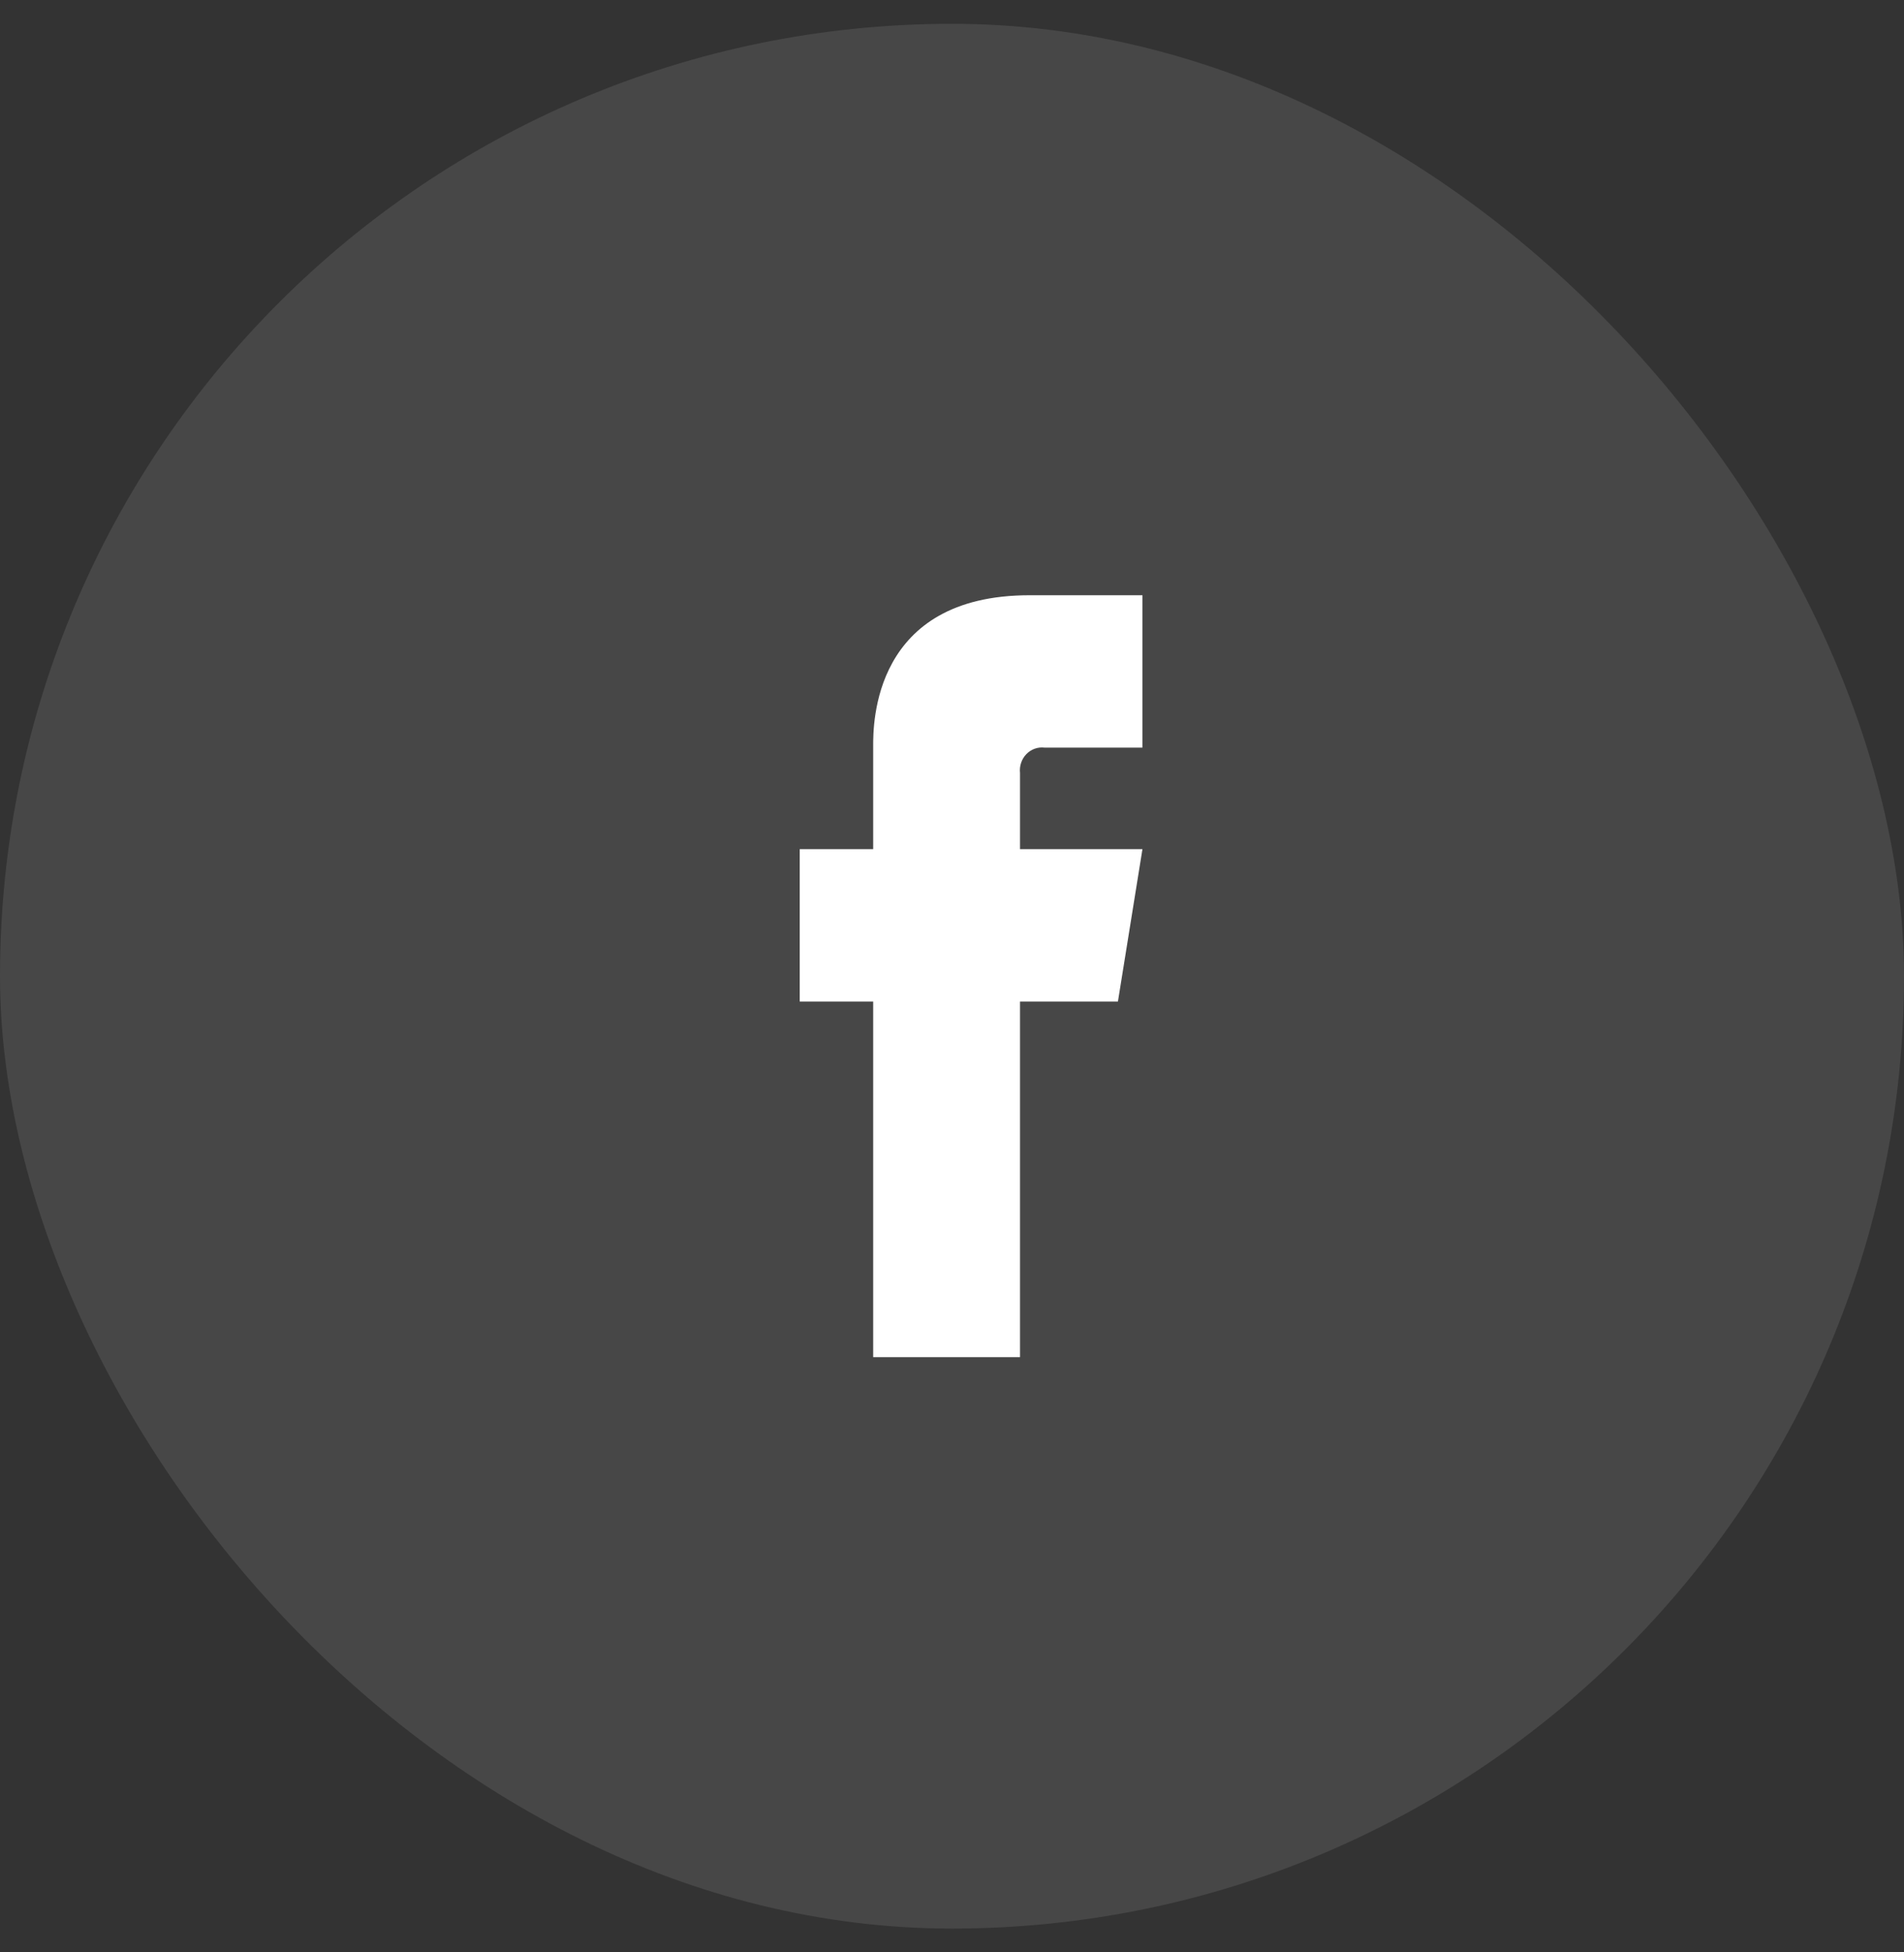
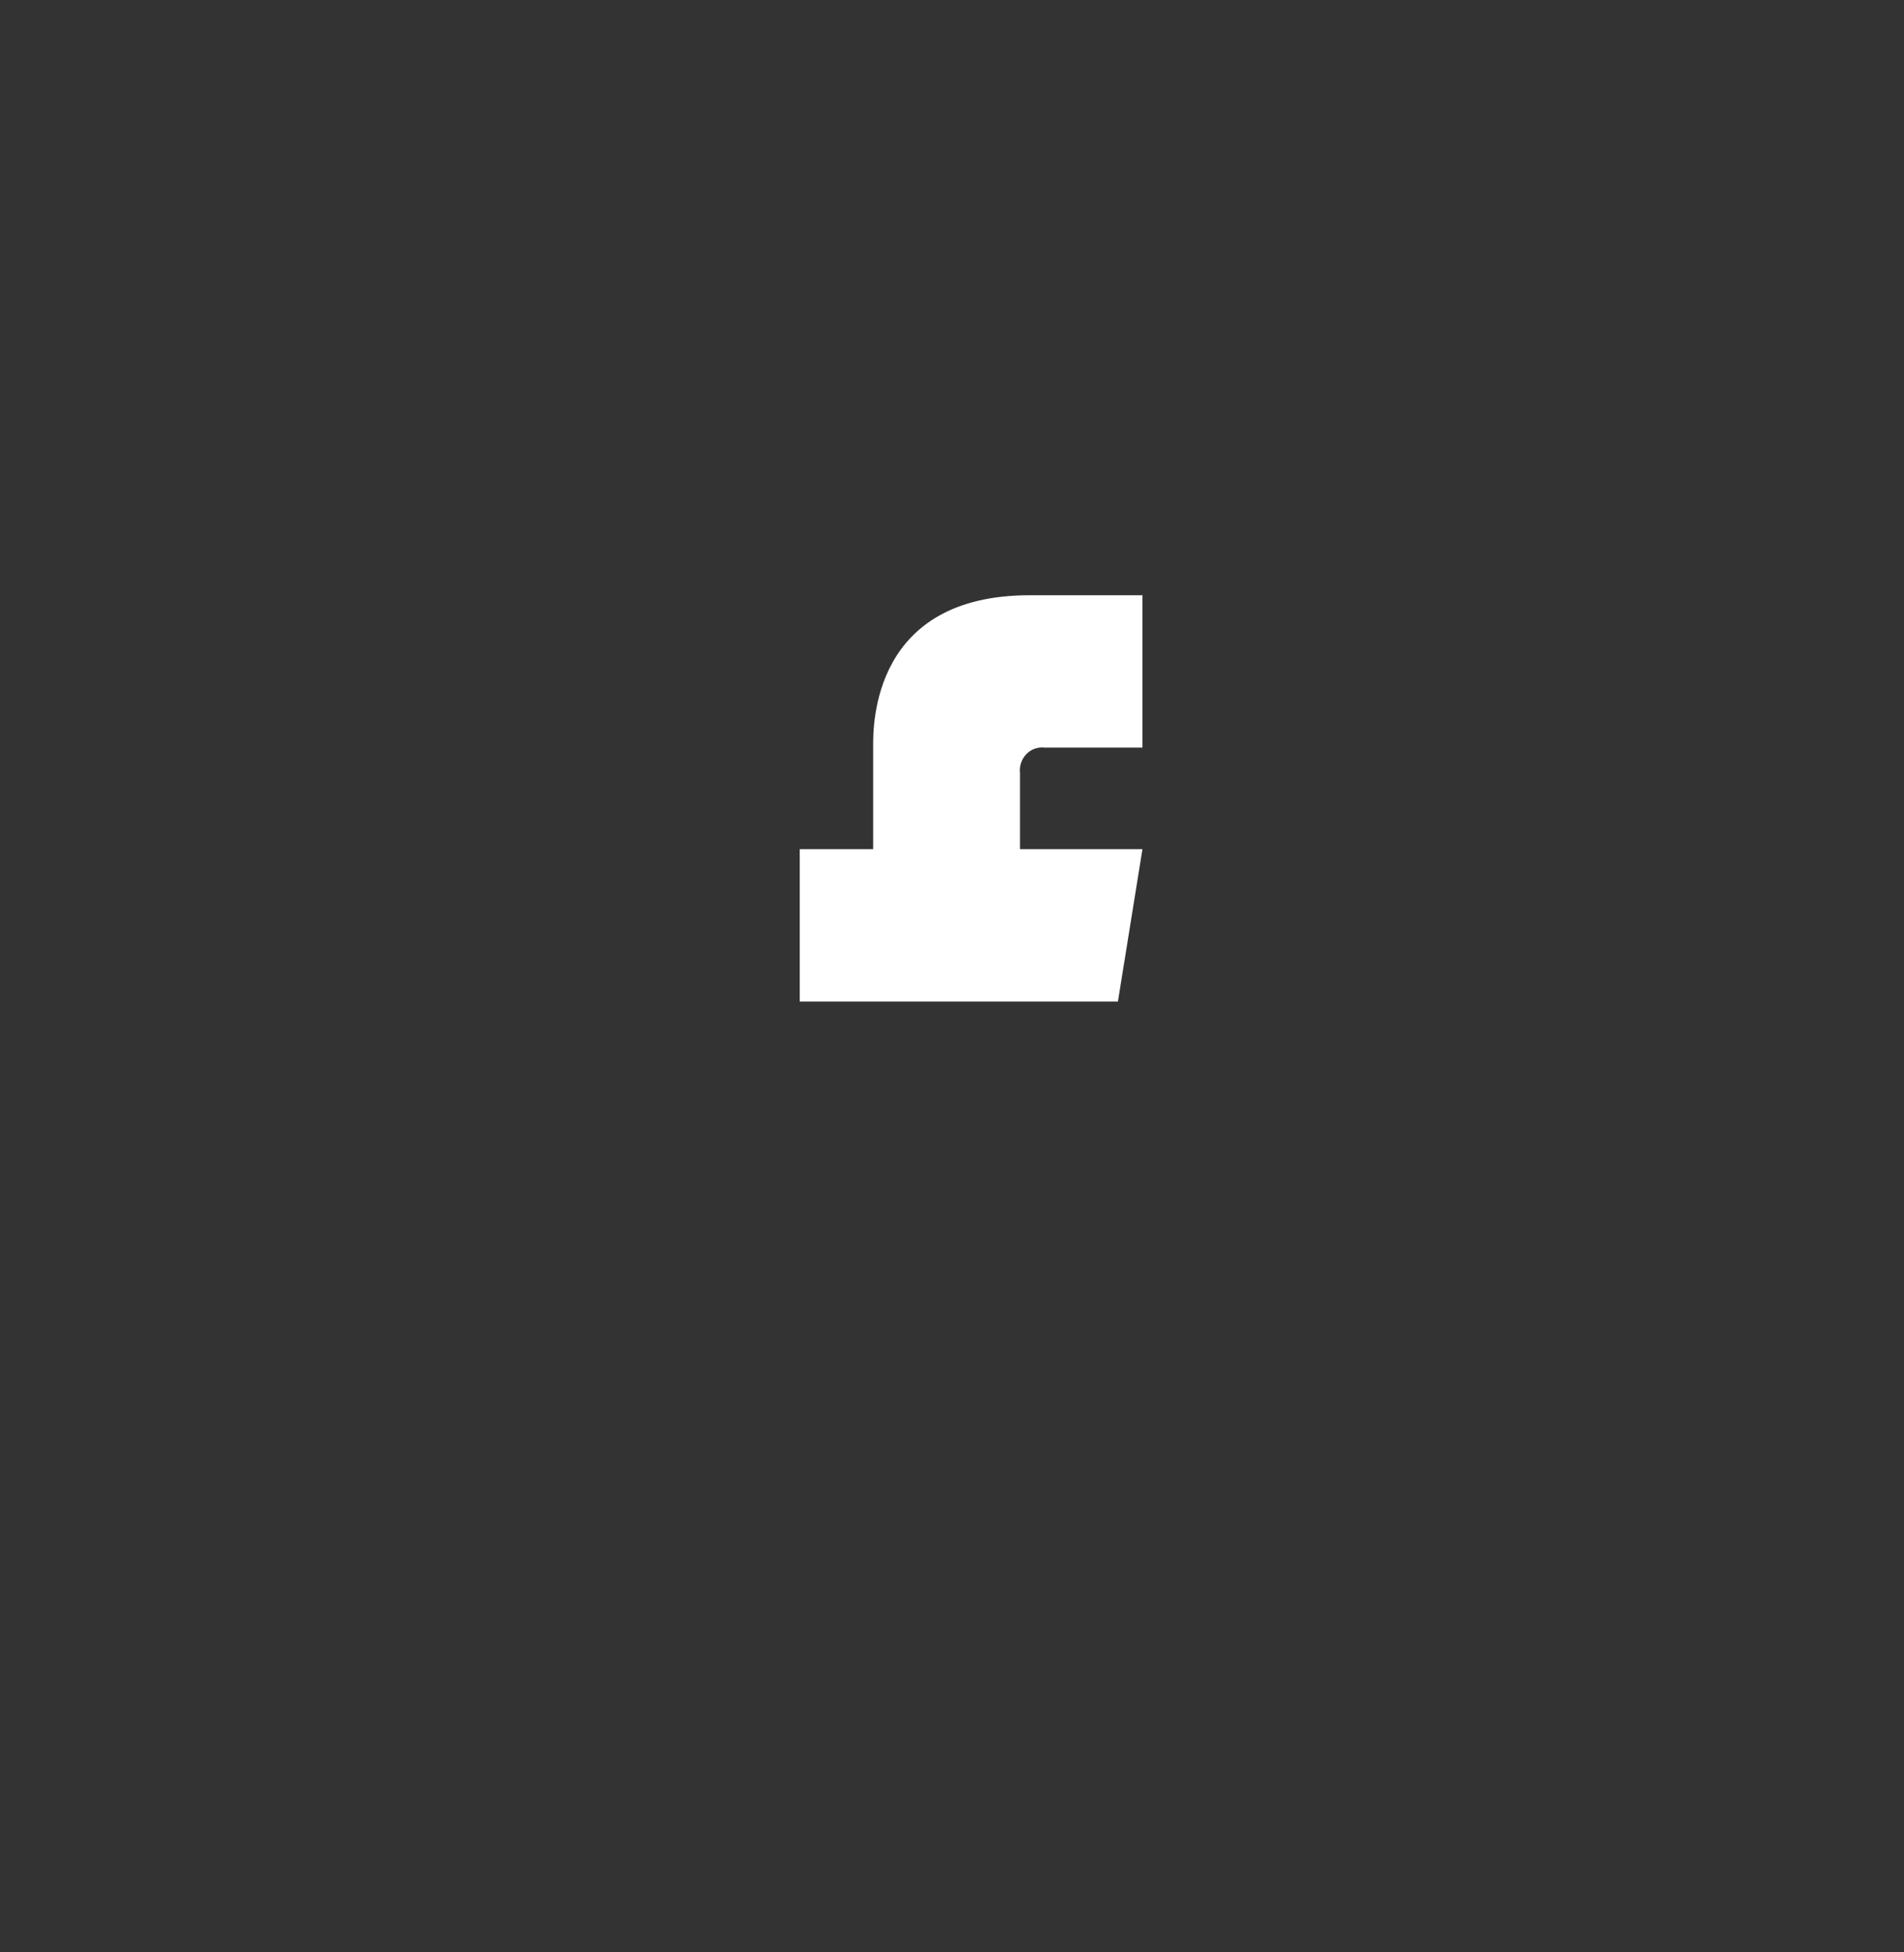
<svg xmlns="http://www.w3.org/2000/svg" width="40" height="41" viewBox="0 0 40 41" fill="none">
  <rect x="0" y="0" width="40" height="41" fill="#333333" stroke="none" />
-   <rect y="0.5" width="40" height="40" rx="20" fill="white" fill-opacity="0.1" />
-   <path fill-rule="evenodd" clip-rule="evenodd" d="M18.344 17.832V15.7C18.344 15.693 18.344 15.685 18.344 15.677C18.342 15.209 18.335 12.5 21.63 12.5H24.001V15.7H21.944C21.803 15.683 21.662 15.733 21.562 15.837C21.461 15.941 21.413 16.087 21.429 16.233V17.832H24.001L23.486 21.032H21.429V28.5H18.344V21.032H16.801V17.832H18.344Z" fill="white" />
+   <path fill-rule="evenodd" clip-rule="evenodd" d="M18.344 17.832V15.7C18.344 15.693 18.344 15.685 18.344 15.677C18.342 15.209 18.335 12.5 21.63 12.5H24.001V15.7H21.944C21.803 15.683 21.662 15.733 21.562 15.837C21.461 15.941 21.413 16.087 21.429 16.233V17.832H24.001L23.486 21.032H21.429H18.344V21.032H16.801V17.832H18.344Z" fill="white" />
</svg>